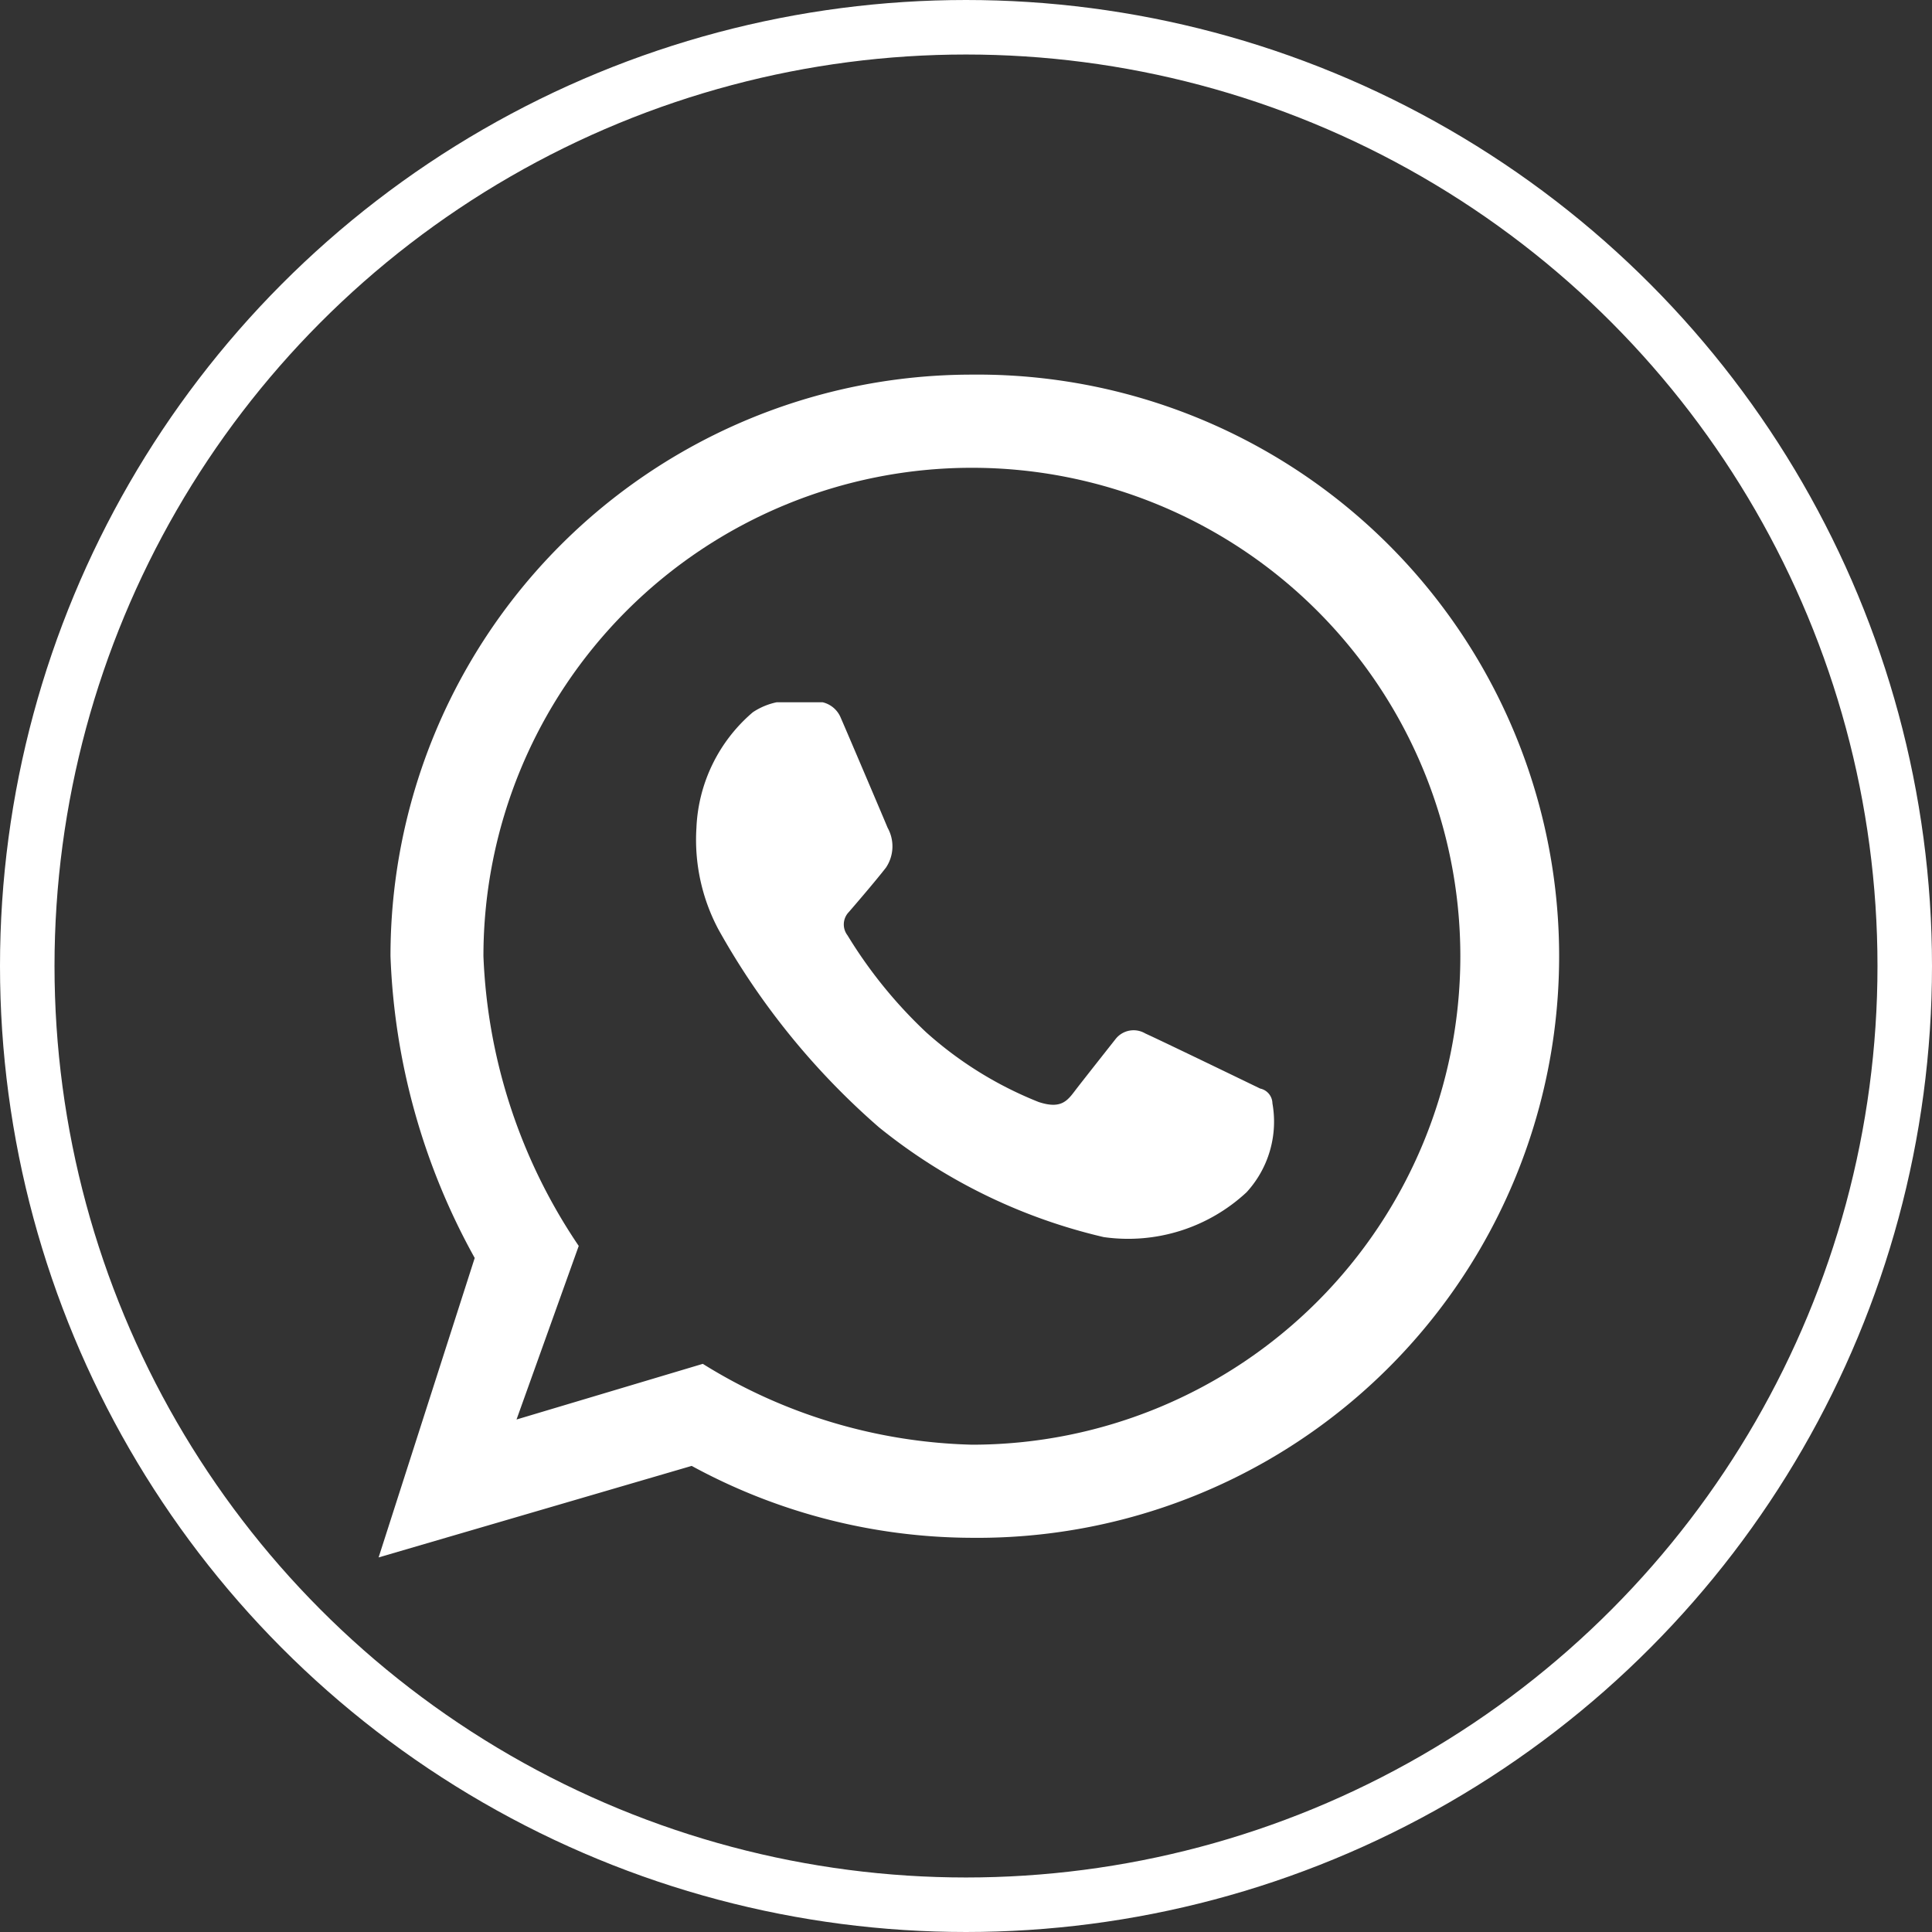
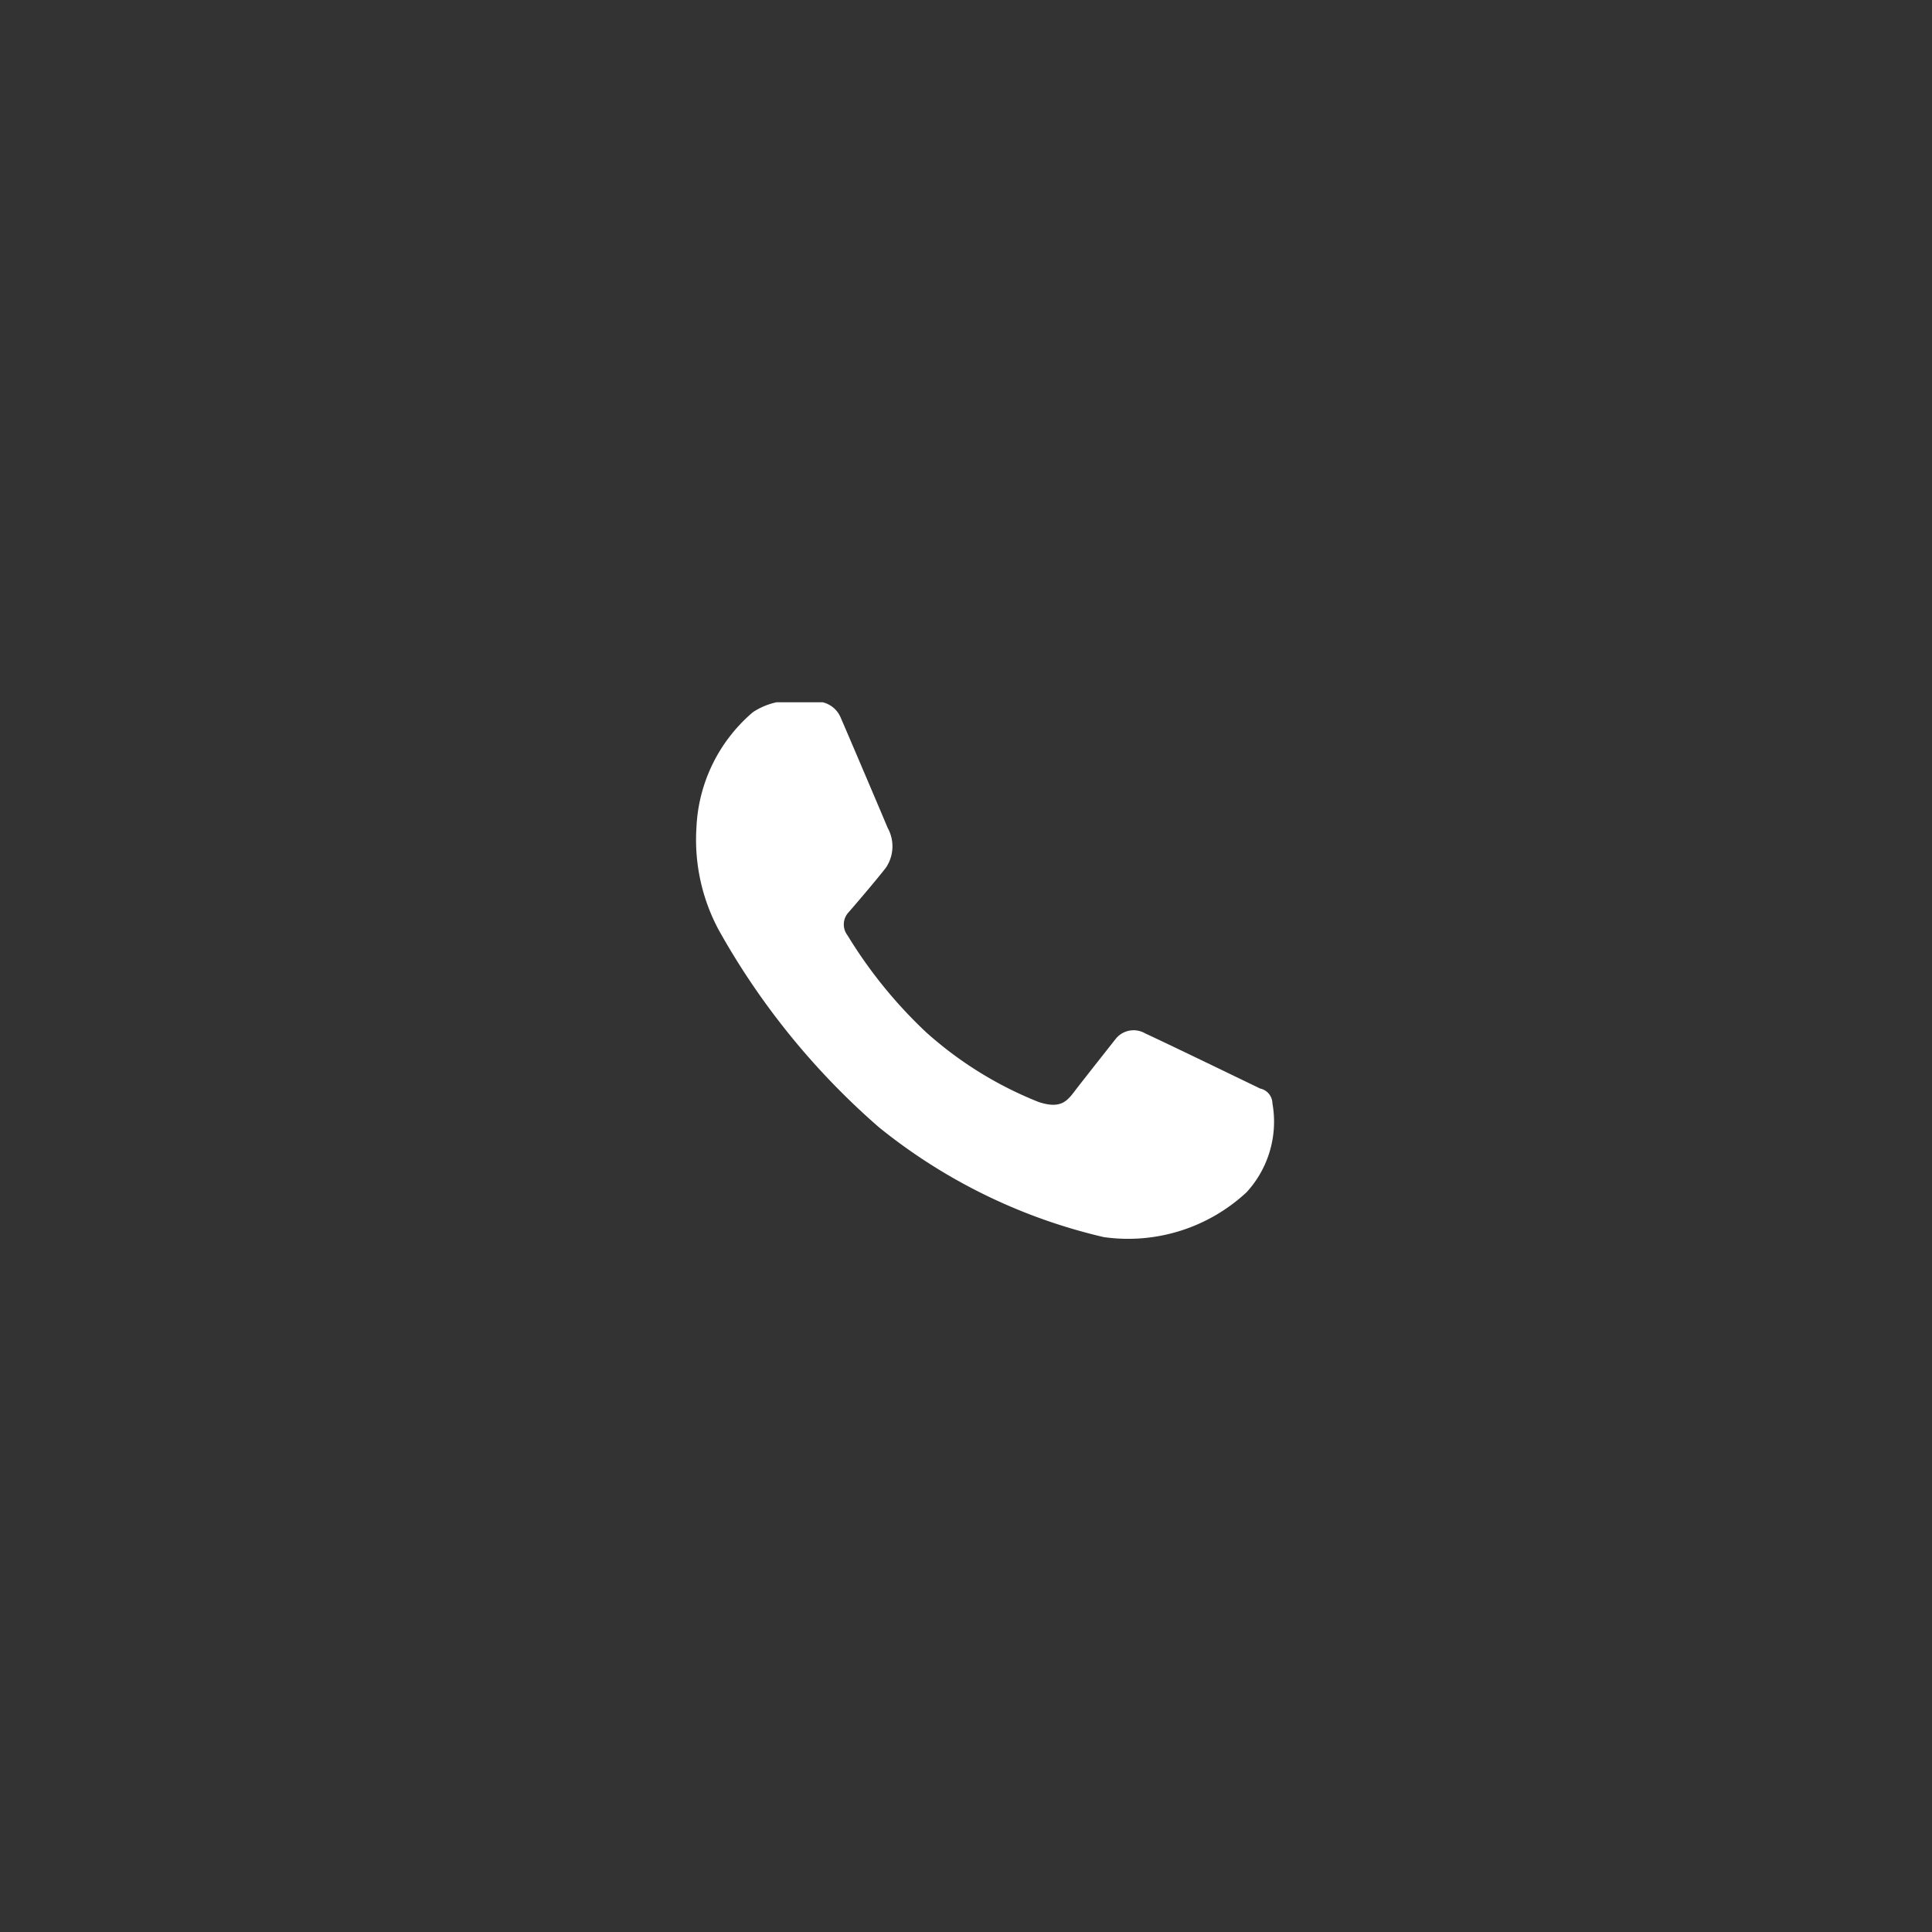
<svg xmlns="http://www.w3.org/2000/svg" width="35.44" height="35.44" viewBox="0 0 35.44 35.44">
  <rect x="0" y="0" width="35.44" height="35.44" fill="#333333" stroke="none" />
  <g transform="translate(-1243.907 -42.721)">
-     <circle cx="17.22" cy="17.22" r="17.22" transform="translate(1244.407 43.221)" fill="none" stroke="#fff" stroke-miterlimit="10" stroke-width="1" />
-     <path d="M1261.735,49.593a10.665,10.665,0,0,0-10.665,10.668,12.315,12.315,0,0,0,1.545,5.536l-1.763,5.493,5.743-1.679a10.806,10.806,0,0,0,5.14,1.319,10.669,10.669,0,1,0,0-21.337Zm0,19.629a9.786,9.786,0,0,1-4.936-1.483l-3.417,1.021,1.141-3.184a10.178,10.178,0,0,1-1.748-5.315,8.96,8.96,0,1,1,8.96,8.961Z" fill="#fff" />
    <path d="M1267.023,62.689s-1.748-.847-2.108-1.011a.42.42,0,0,0-.542.1s-.529.67-.7.89-.268.414-.713.268a6.91,6.91,0,0,1-2.064-1.279,8.525,8.525,0,0,1-1.443-1.779.327.327,0,0,1,.024-.426s.461-.531.682-.816a.7.7,0,0,0,.03-.731c-.052-.128-.761-1.793-.864-2.028a.478.478,0,0,0-.329-.274h-.841a1.248,1.248,0,0,0-.438.183,2.947,2.947,0,0,0-1.035,2.122,3.5,3.5,0,0,0,.405,1.865,13.536,13.536,0,0,0,2.945,3.628,10.243,10.243,0,0,0,4.122,2.013,3.19,3.19,0,0,0,2.619-.822,1.914,1.914,0,0,0,.475-1.632A.283.283,0,0,0,1267.023,62.689Z" fill="#fff" />
  </g>
</svg>